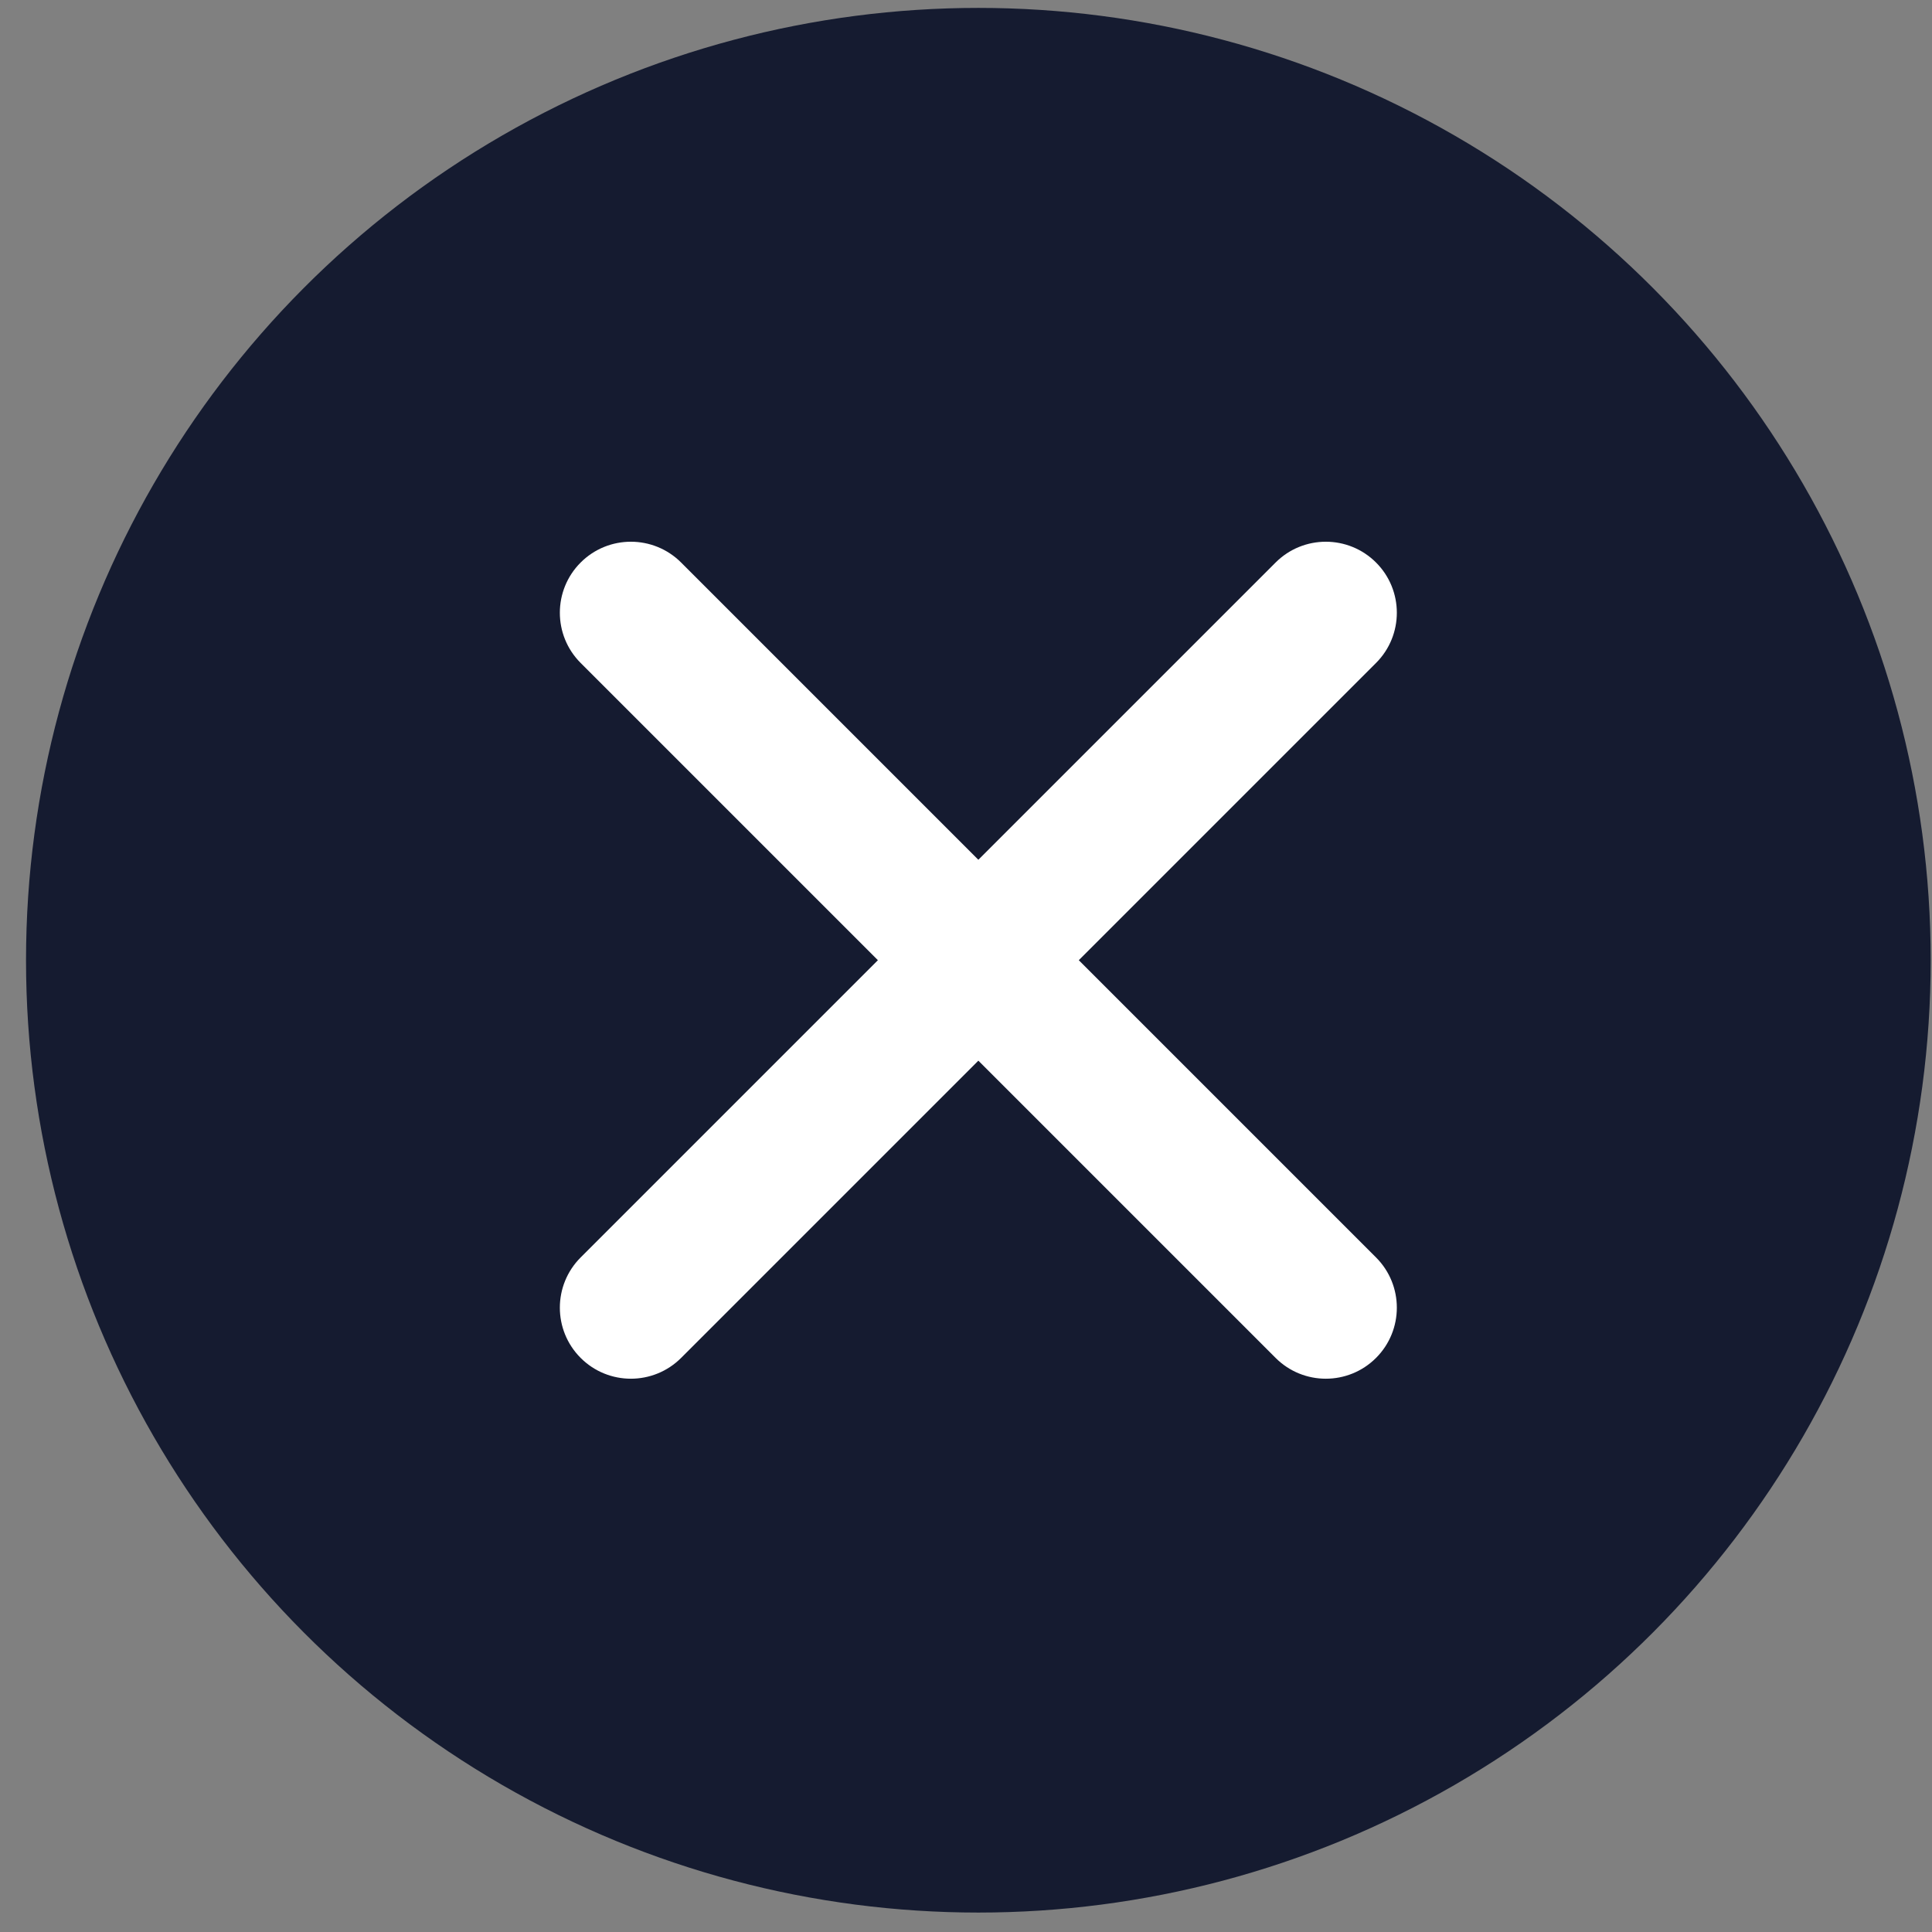
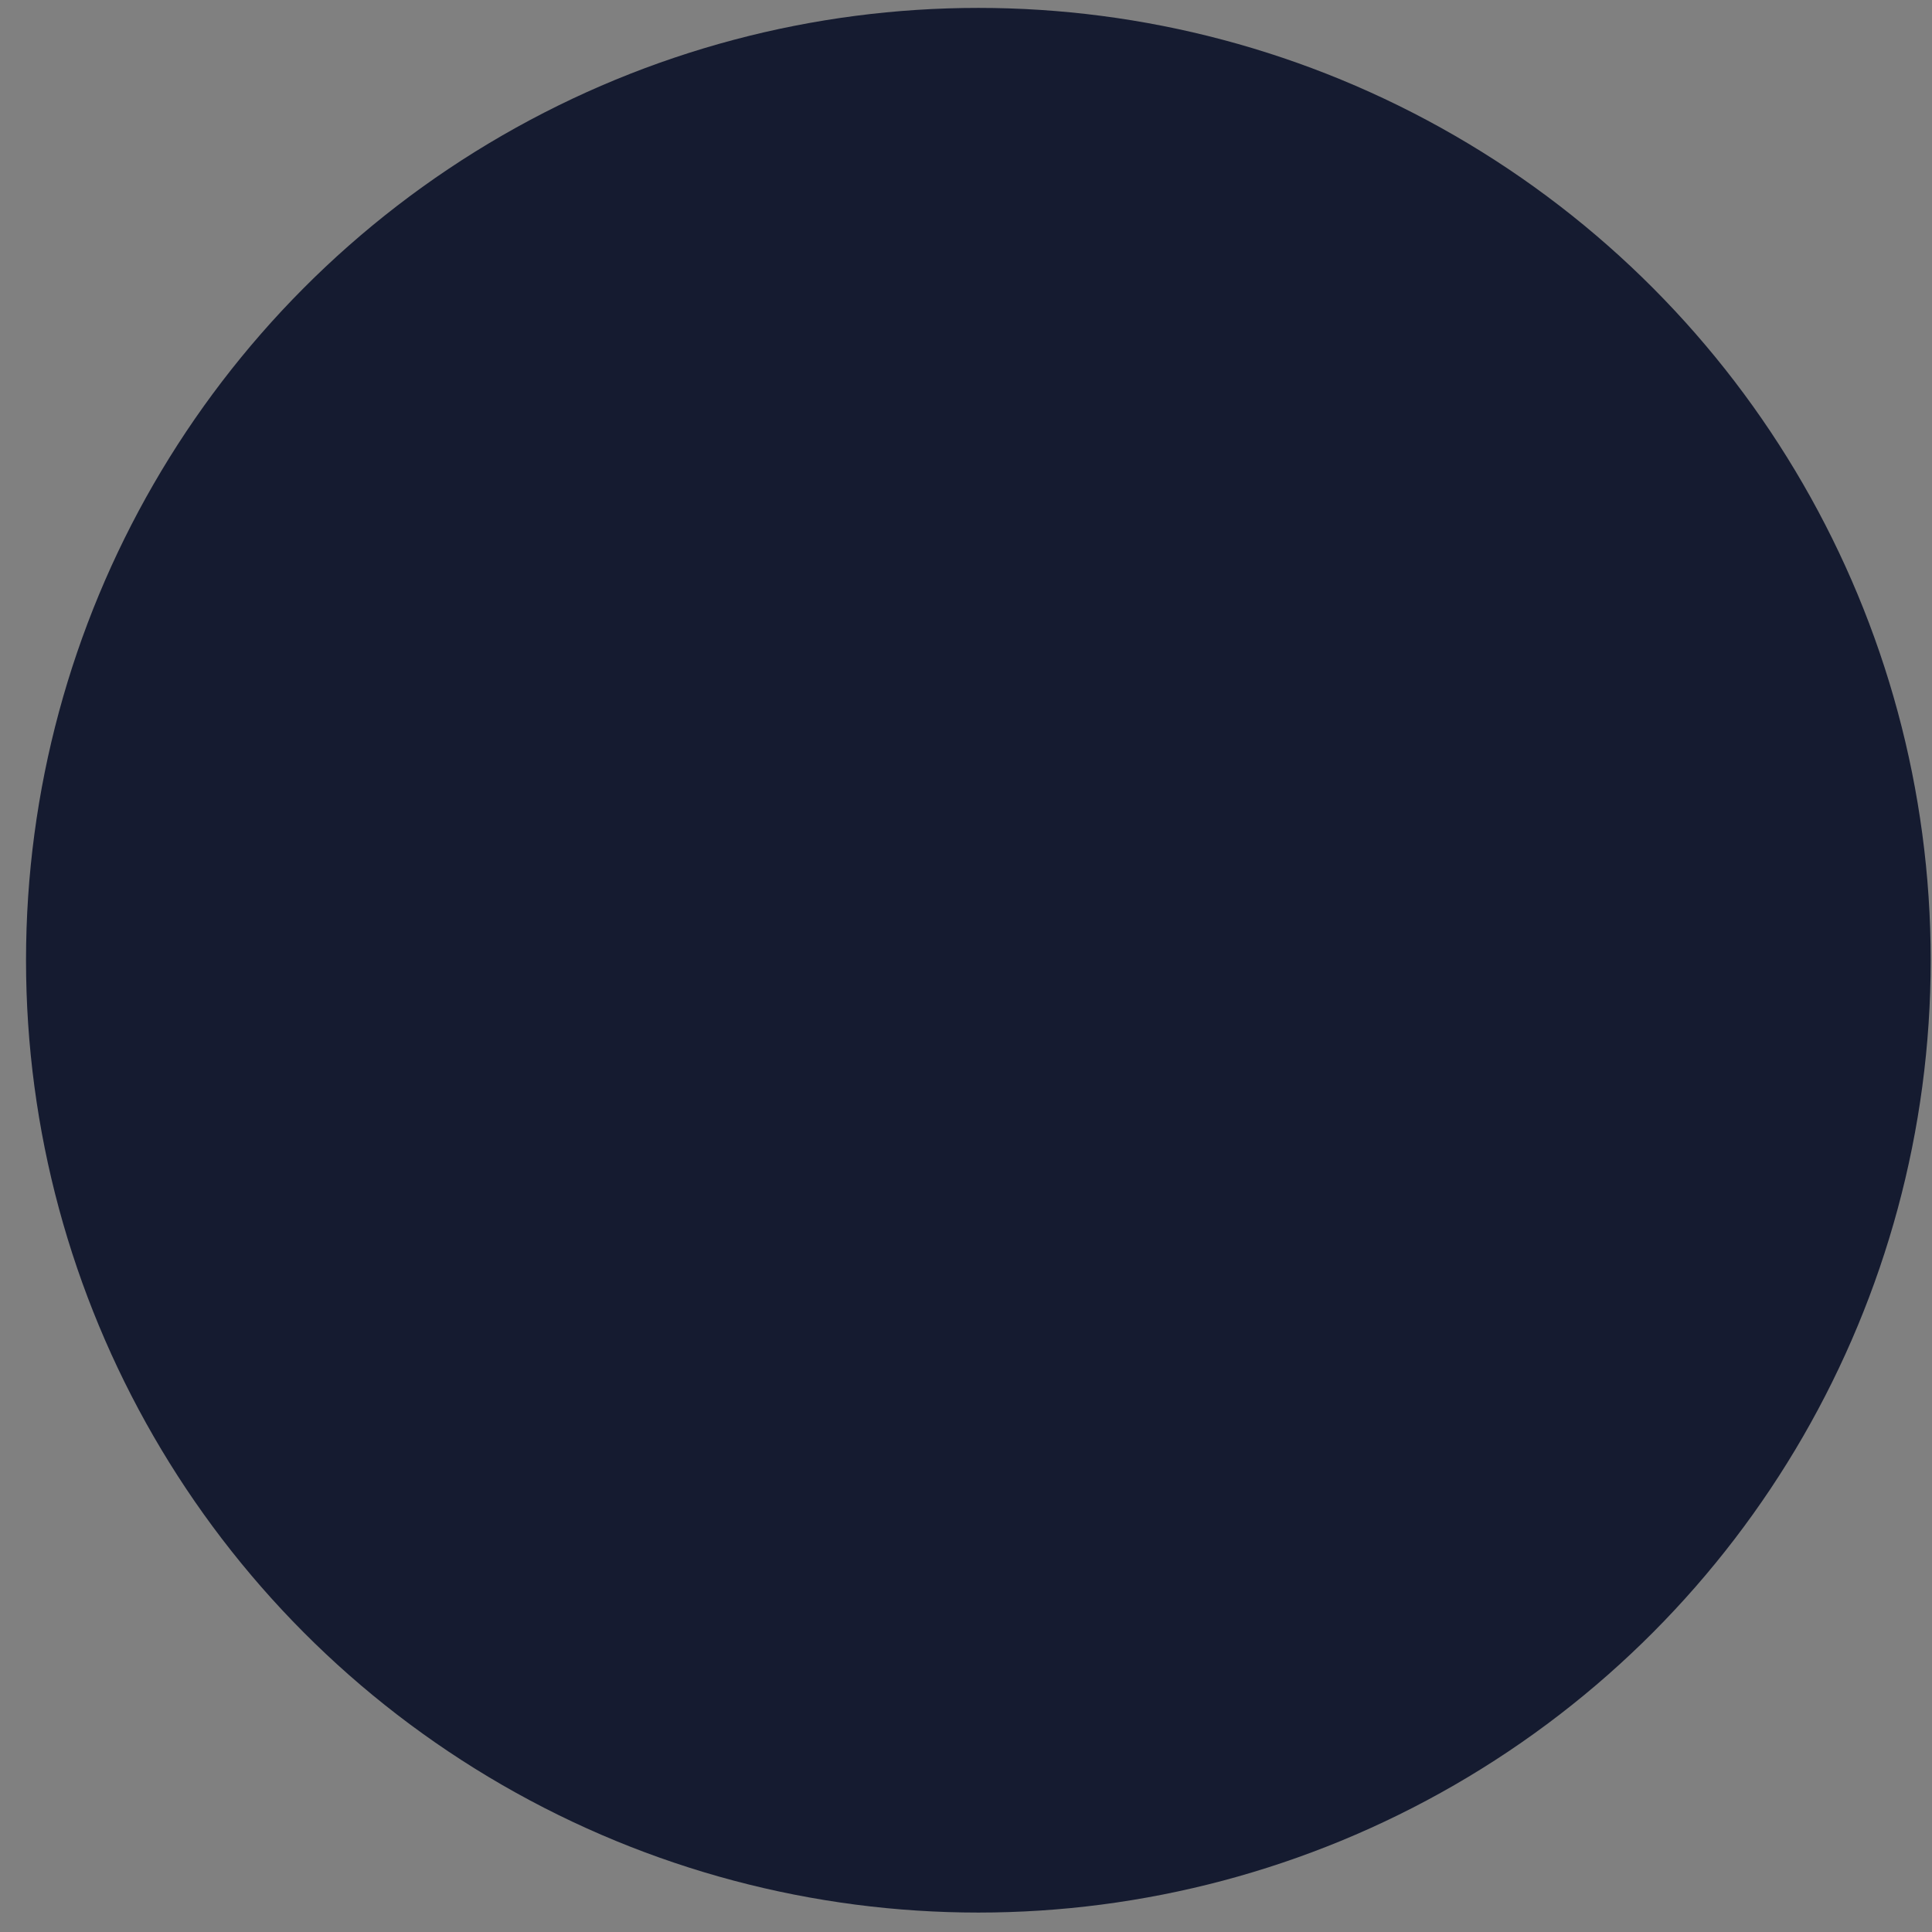
<svg xmlns="http://www.w3.org/2000/svg" width="68" height="68" viewBox="0 0 68 68" fill="none">
  <rect x="0" y="0" width="68" height="68" fill="#808080" stroke="none" />
  <circle cx="34.435" cy="33.797" r="33.519" fill="#151B30" />
-   <path fill-rule="evenodd" clip-rule="evenodd" d="M23.973 19.799C22.996 18.823 21.413 18.823 20.437 19.799C19.461 20.775 19.461 22.358 20.437 23.334L30.899 33.796L20.437 44.258C19.461 45.235 19.461 46.818 20.437 47.794C21.413 48.77 22.996 48.77 23.973 47.794L34.435 37.332L44.897 47.794C45.873 48.77 47.456 48.77 48.432 47.794C49.408 46.818 49.408 45.235 48.432 44.258L37.97 33.796L48.432 23.334C49.408 22.358 49.408 20.775 48.432 19.799C47.456 18.823 45.873 18.823 44.897 19.799L34.435 30.261L23.973 19.799Z" fill="white" />
</svg>